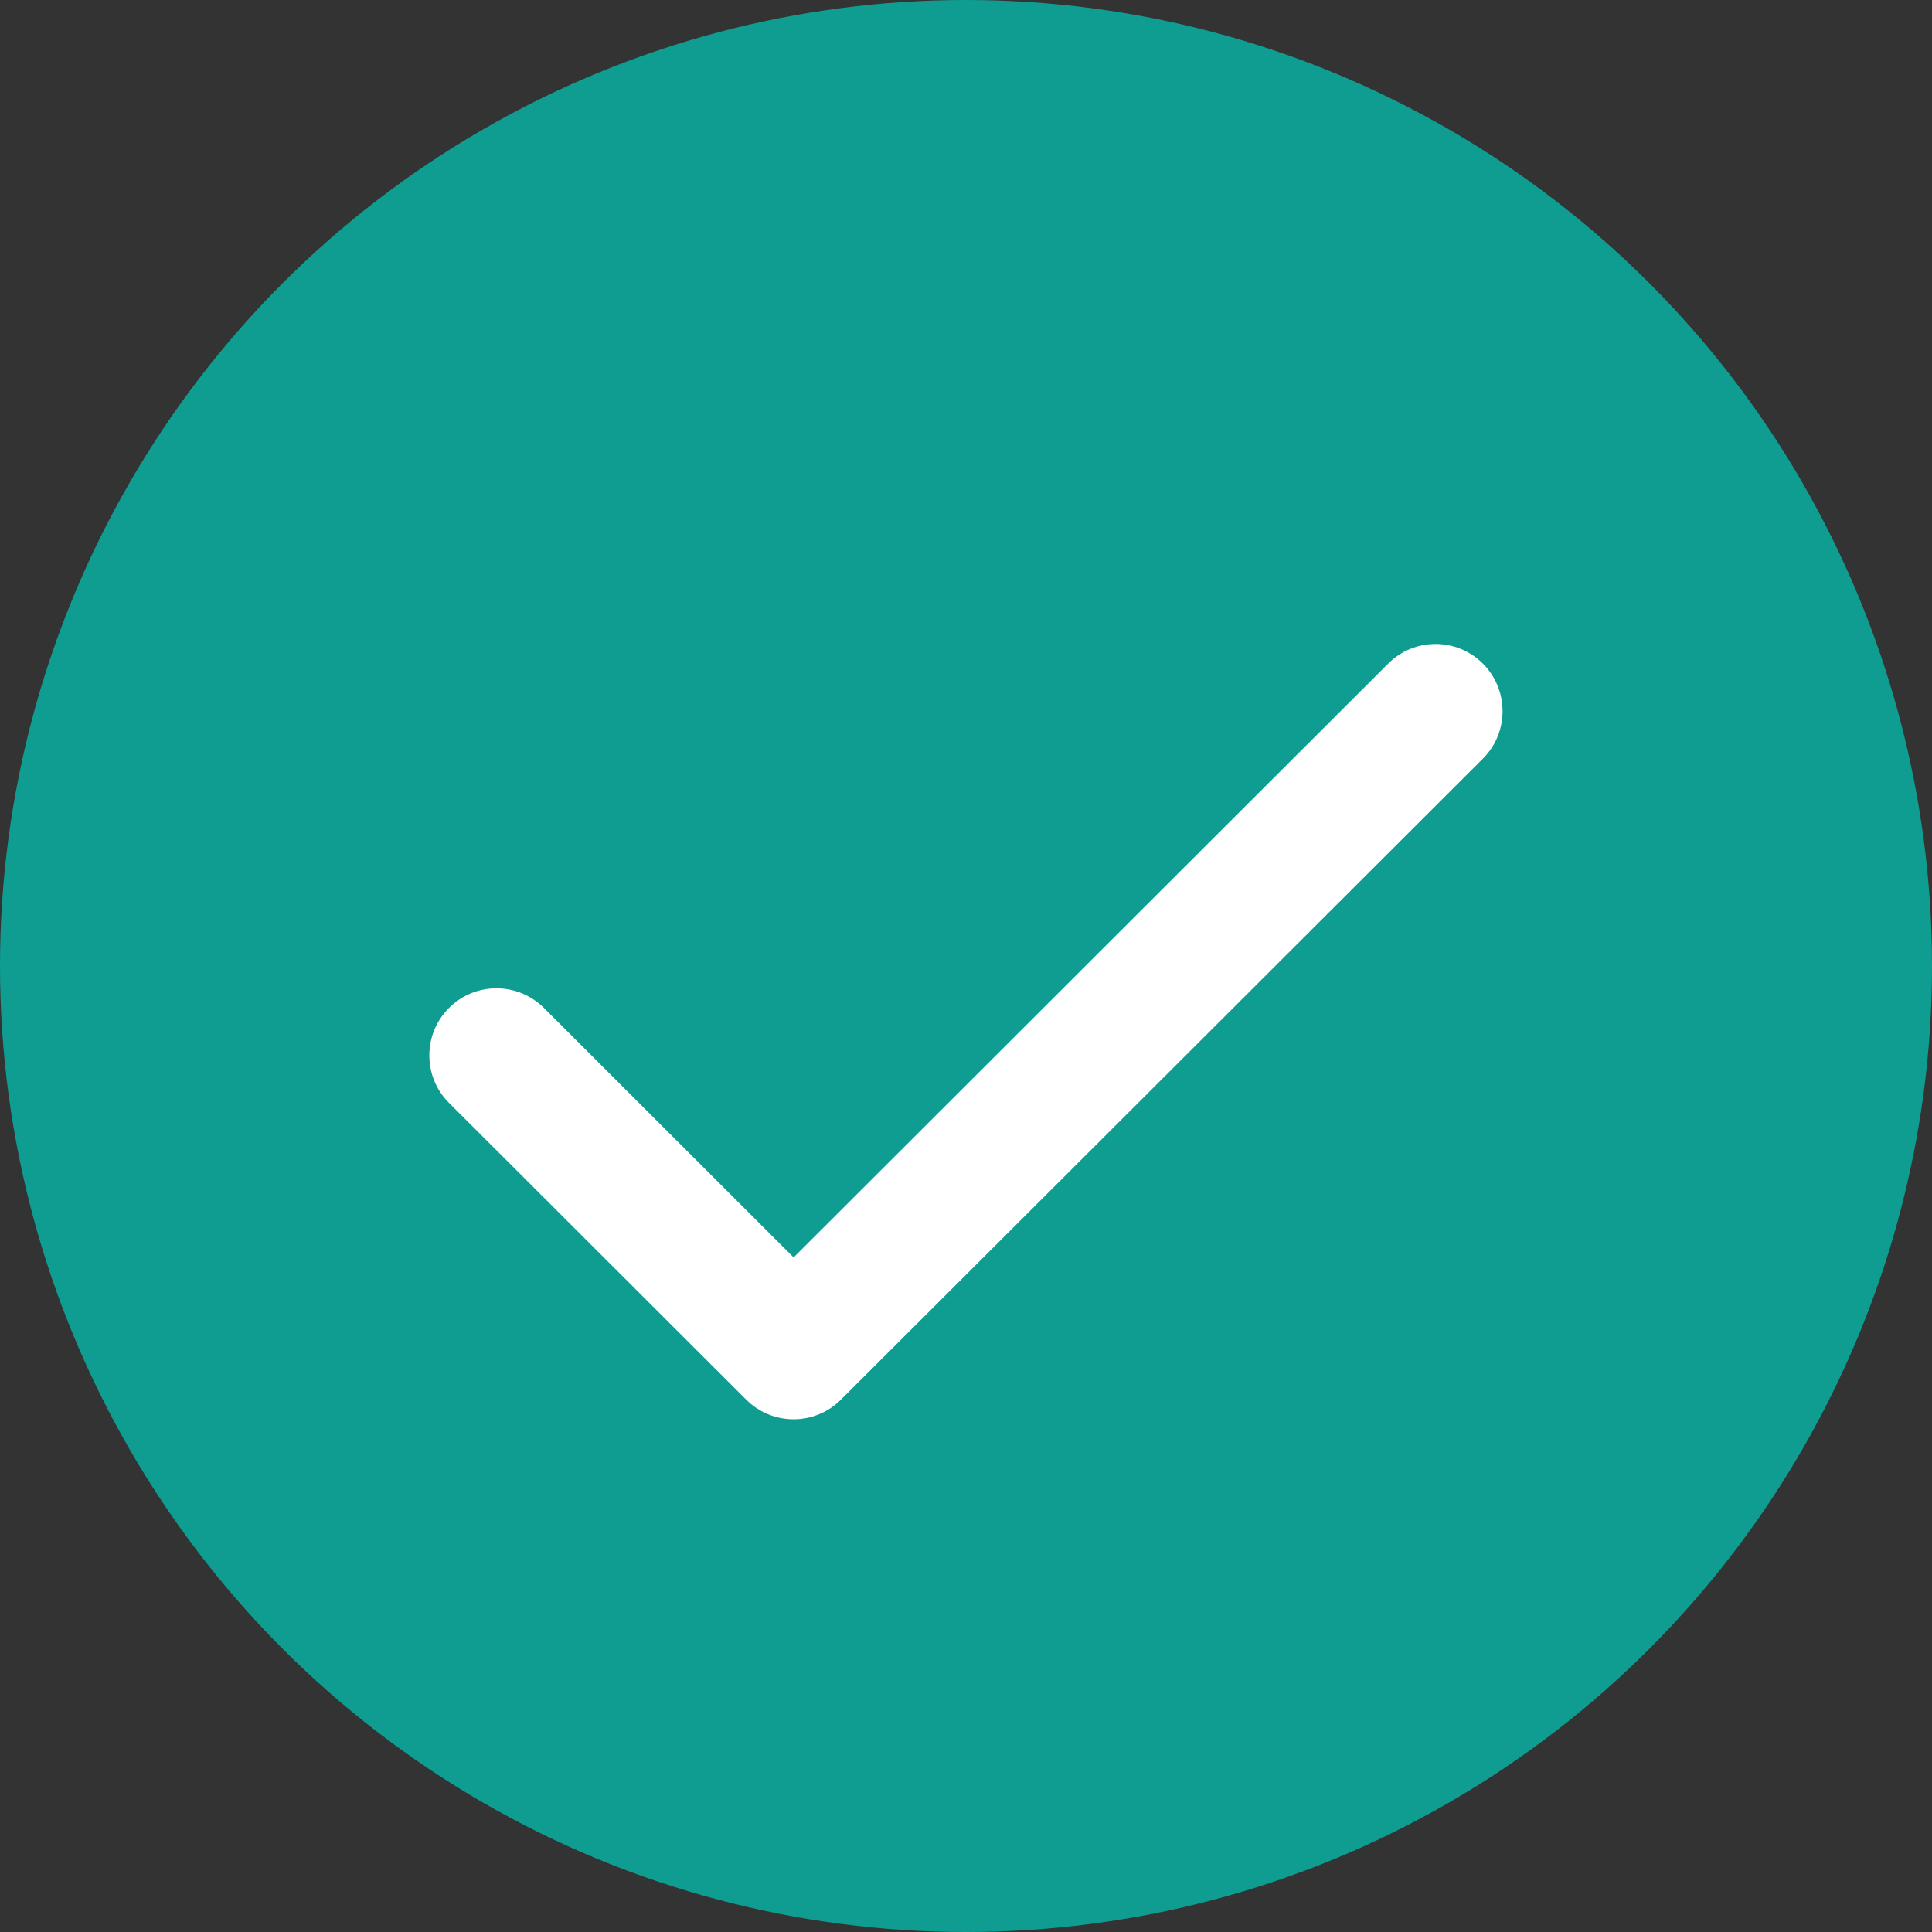
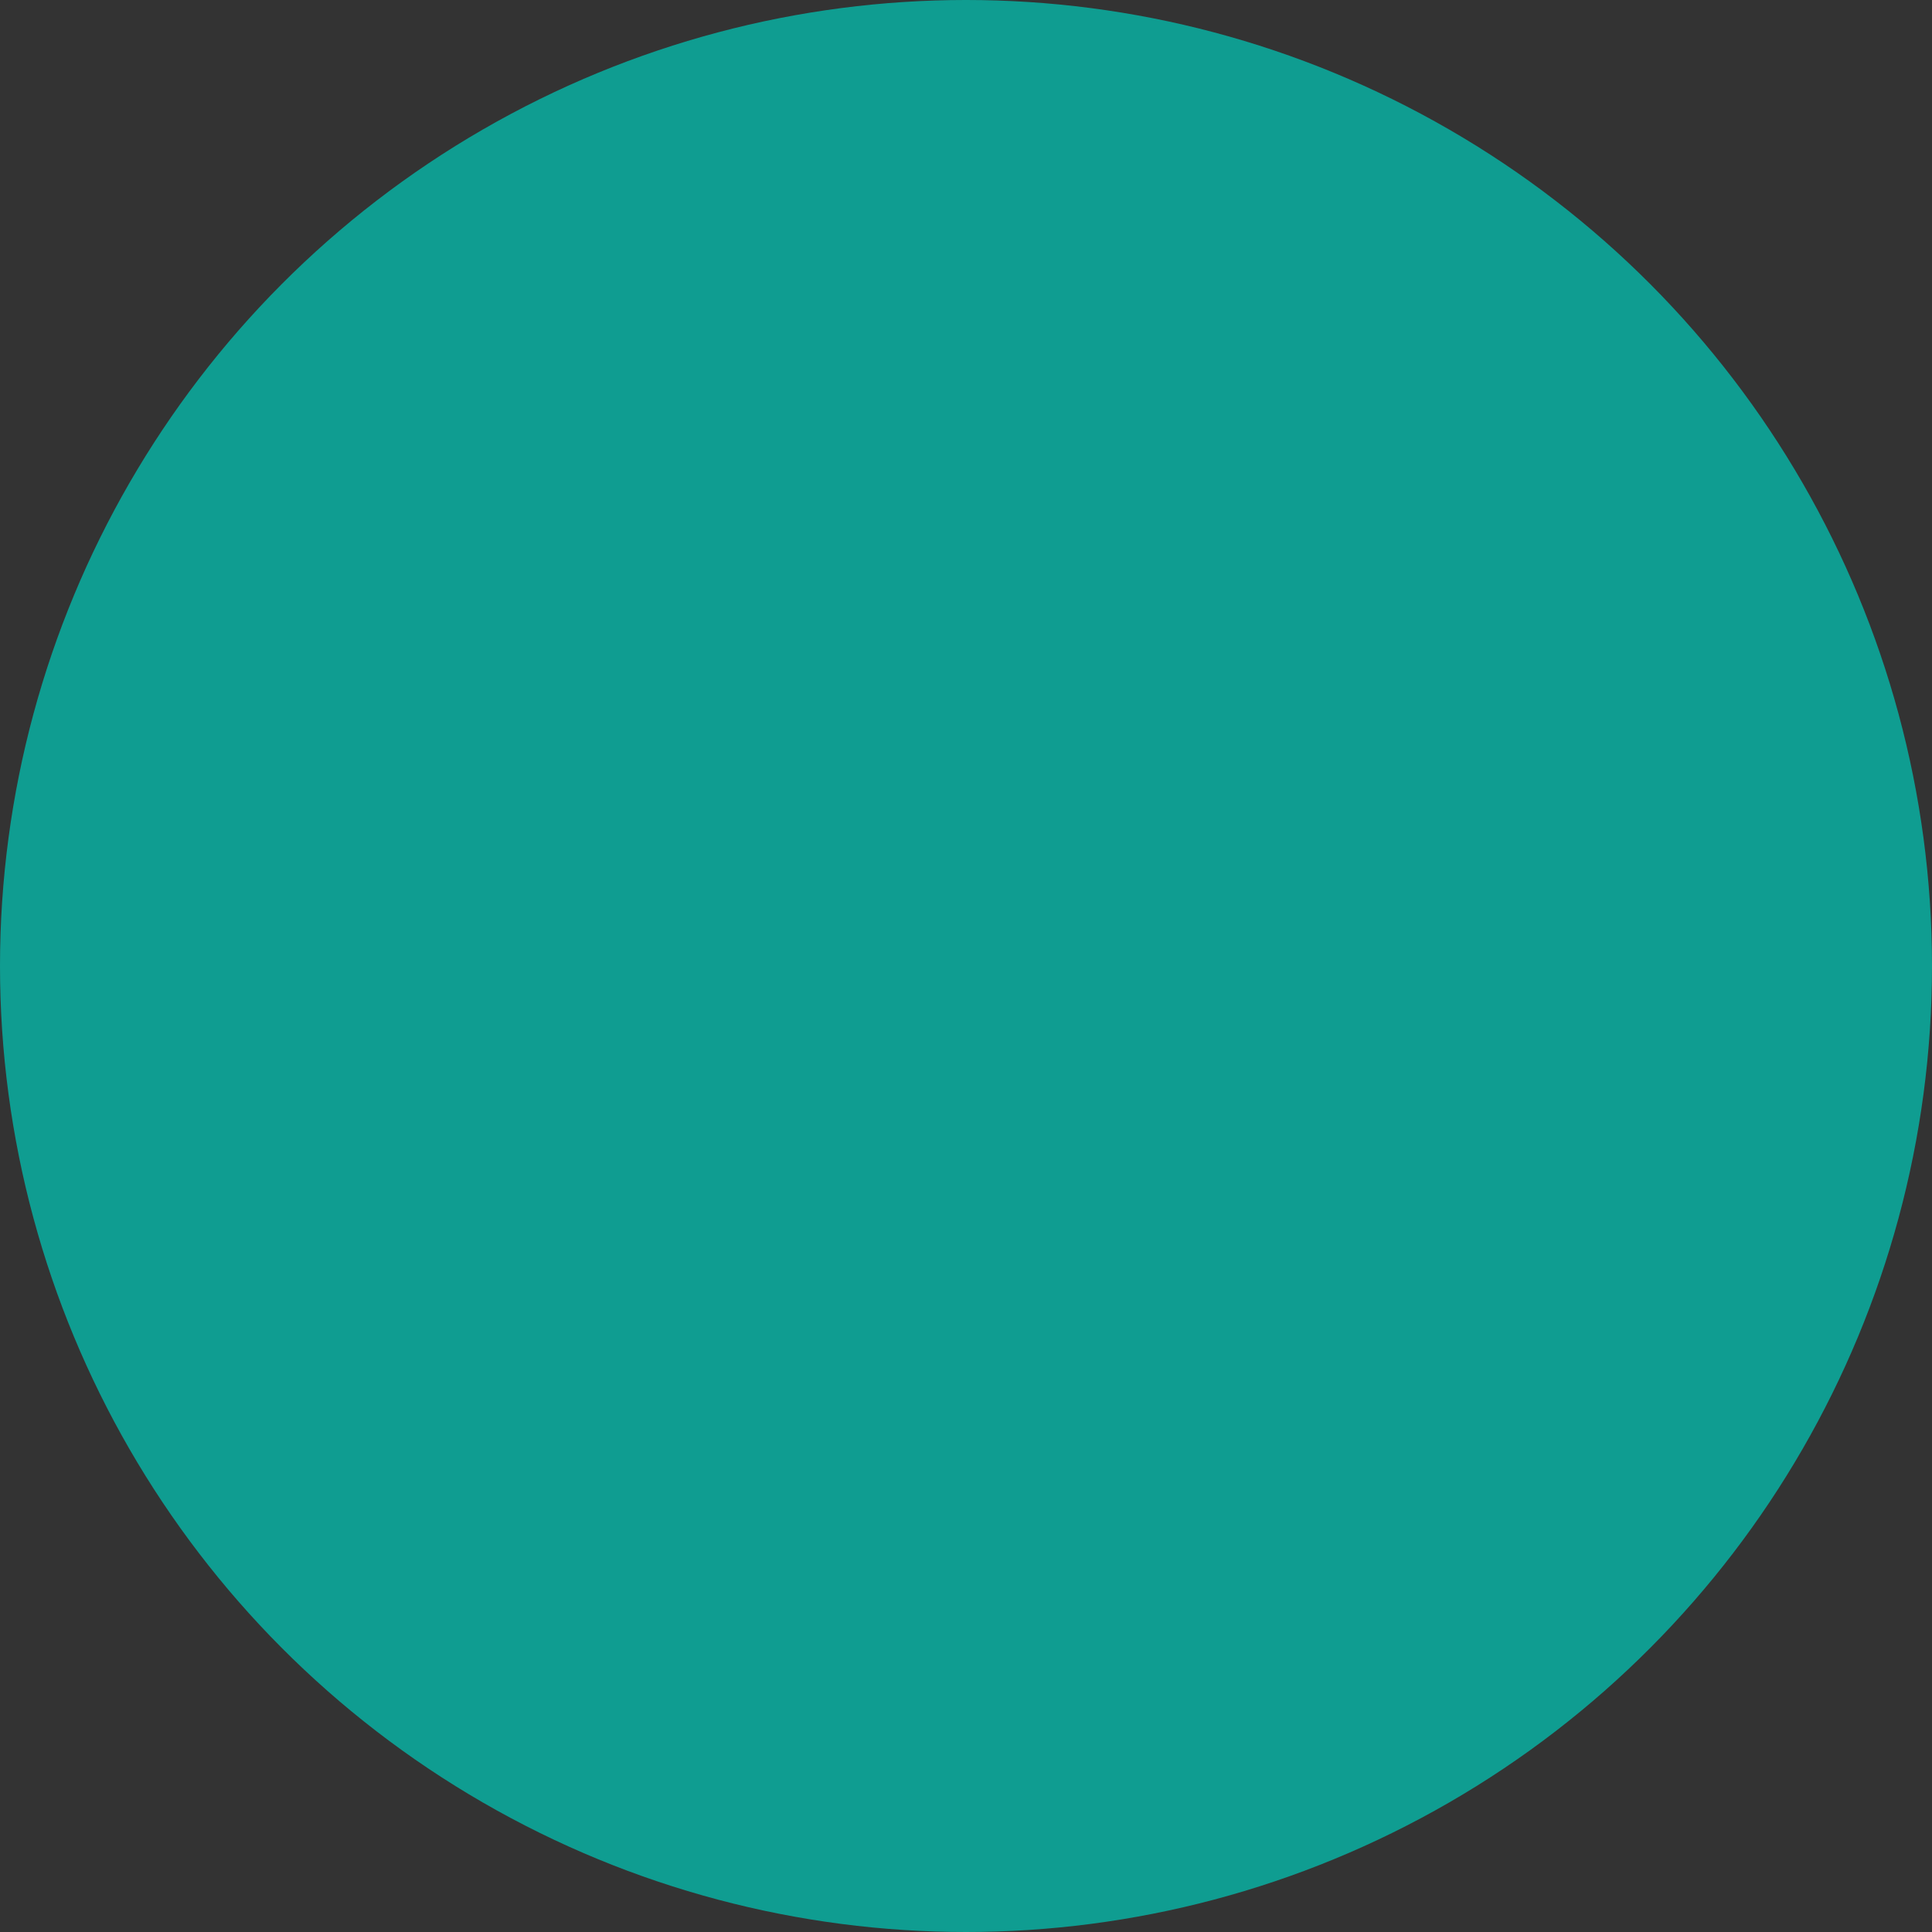
<svg xmlns="http://www.w3.org/2000/svg" width="18px" height="18px" viewBox="0 0 18 18" version="1.1">
  <rect x="0" y="0" width="18" height="18" fill="#333333" stroke="none" />
  <title>icon-check</title>
  <desc>Created with Sketch.</desc>
  <defs />
  <g id="Page-1" stroke="none" stroke-width="1" fill="none" fill-rule="evenodd">
    <g id="icon-check" fill-rule="nonzero">
      <circle id="Oval-2" fill="#0F9D91" cx="9" cy="9" r="9" />
-       <path d="M7.394,13.223 C7.234,13.223 7.074,13.162 6.952,13.04 L4.183,10.275 C3.939,10.031 3.939,9.635 4.183,9.391 C4.427,9.147 4.822,9.147 5.067,9.39 L7.394,11.715 L12.933,6.183 C13.177,5.939 13.572,5.939 13.816,6.183 C14.06,6.428 14.06,6.824 13.816,7.068 L7.835,13.04 C7.713,13.162 7.553,13.223 7.394,13.223" id="checkmark" fill="#FFFFFF" />
    </g>
  </g>
</svg>